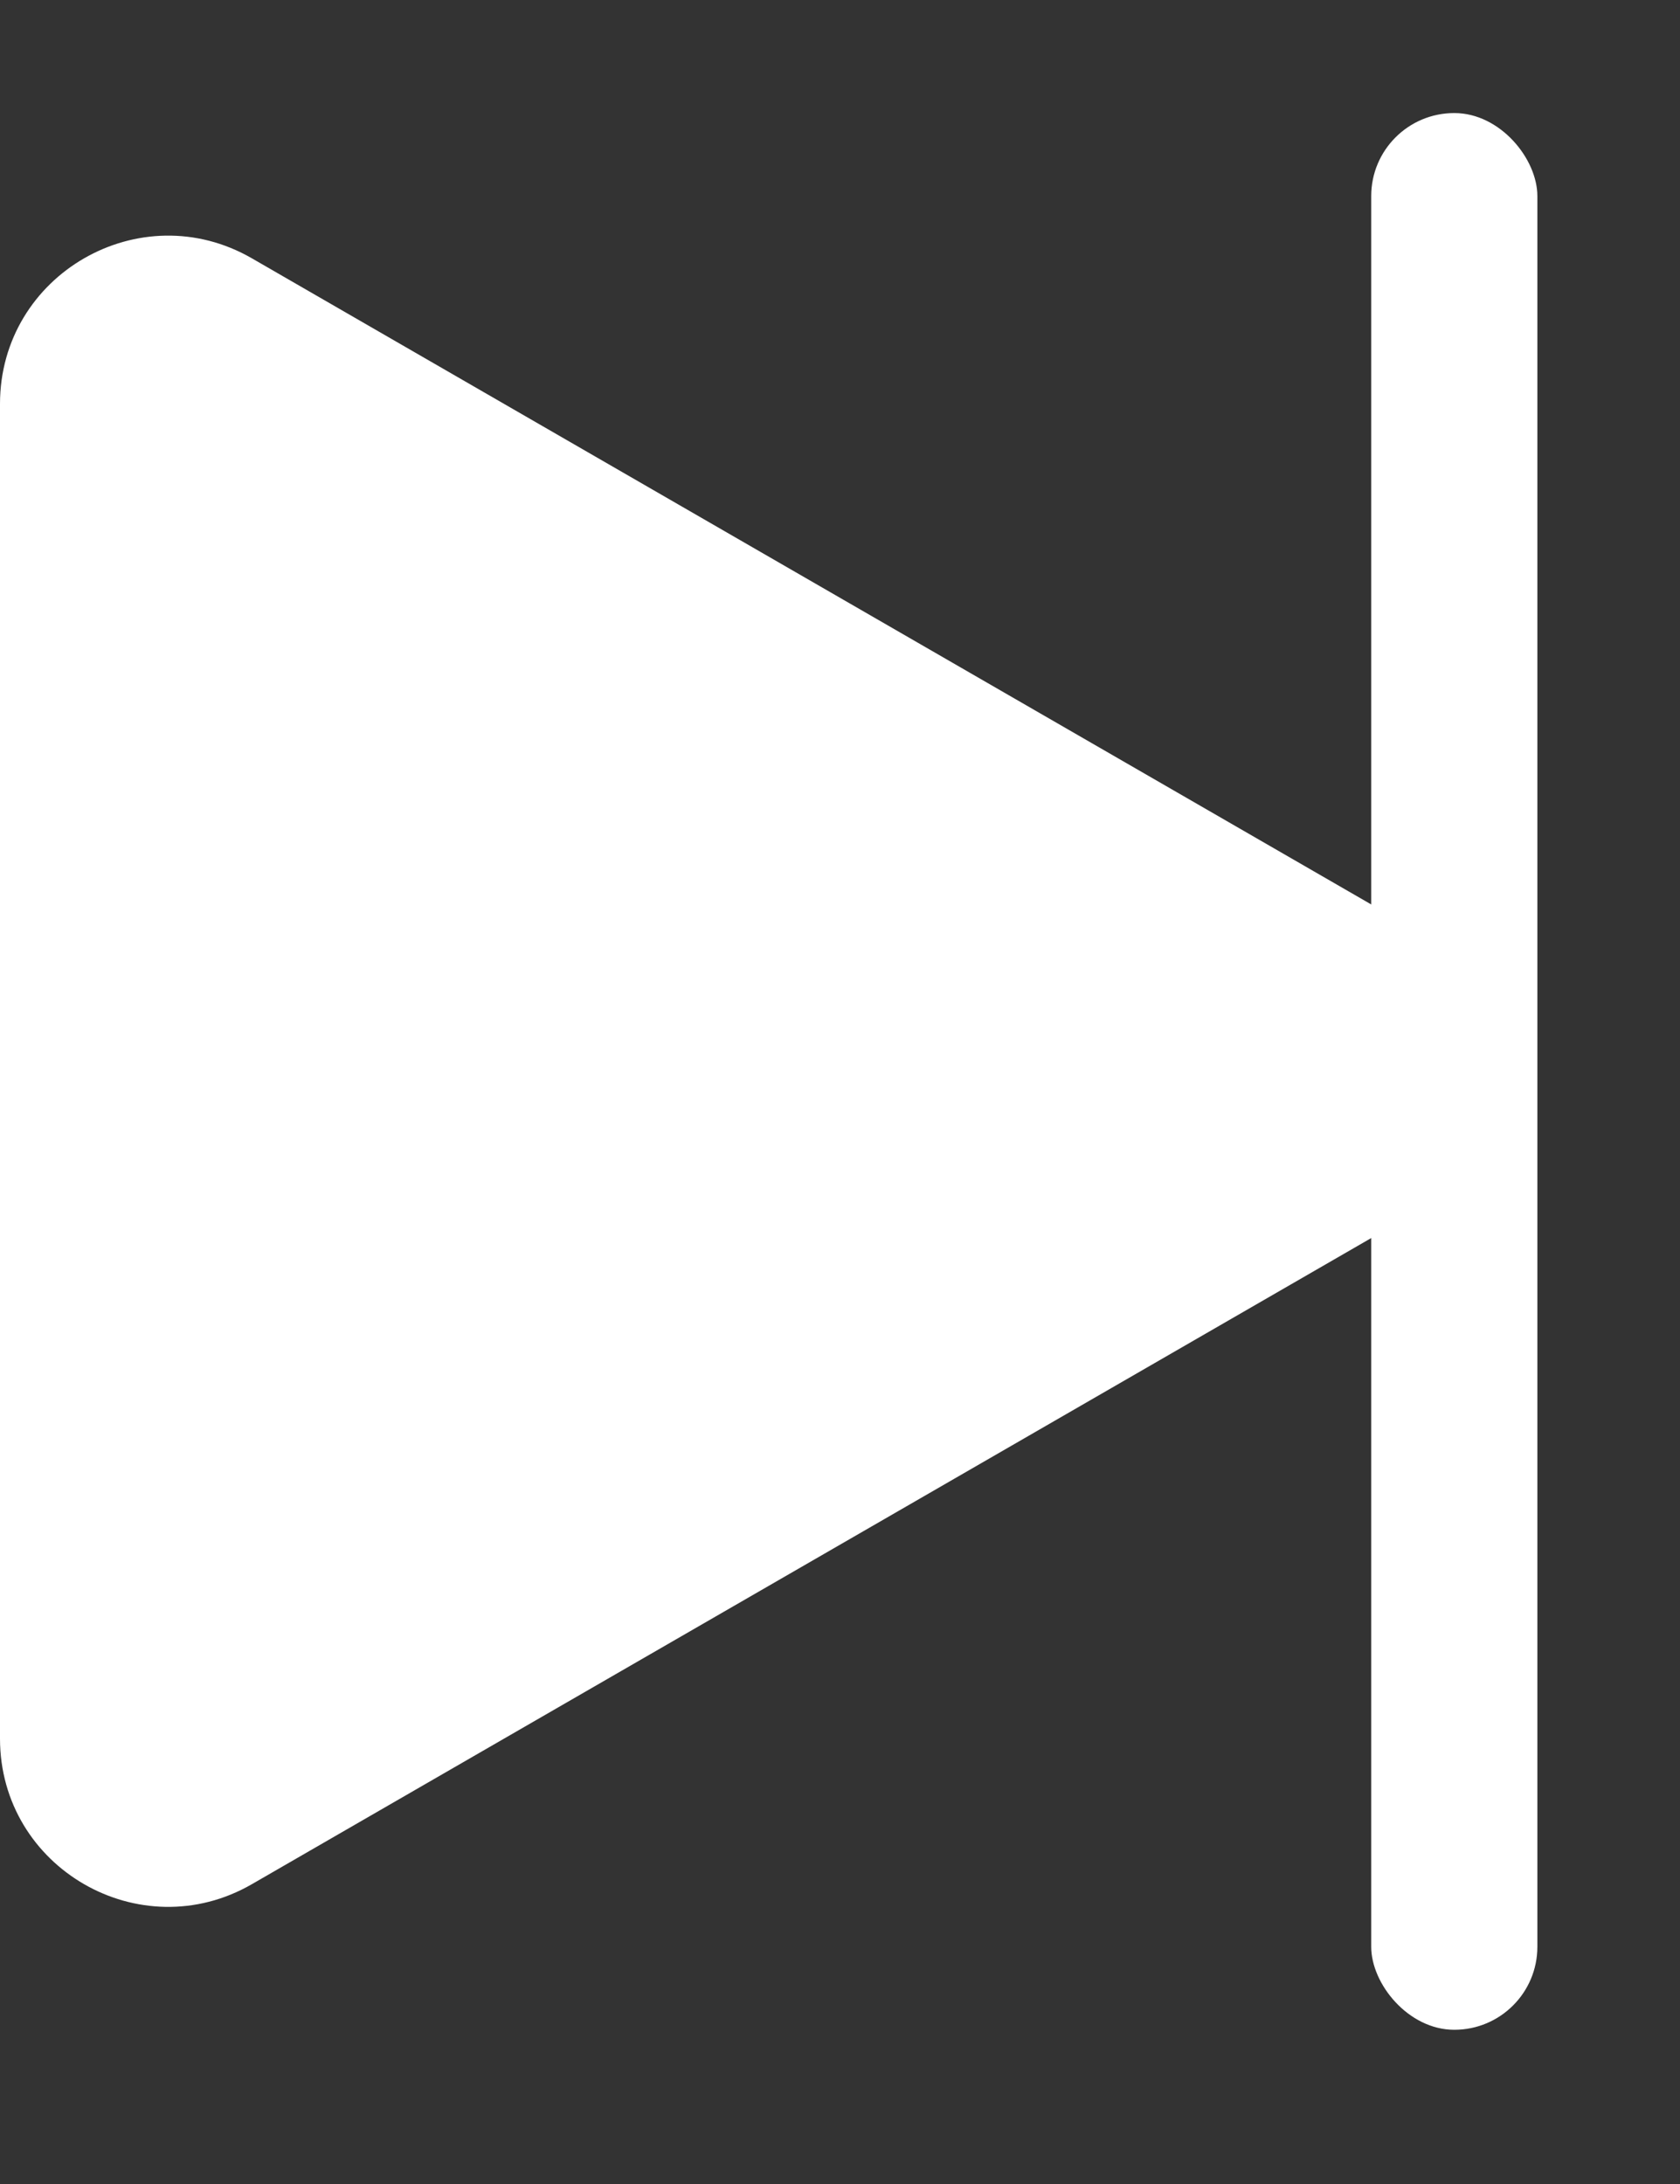
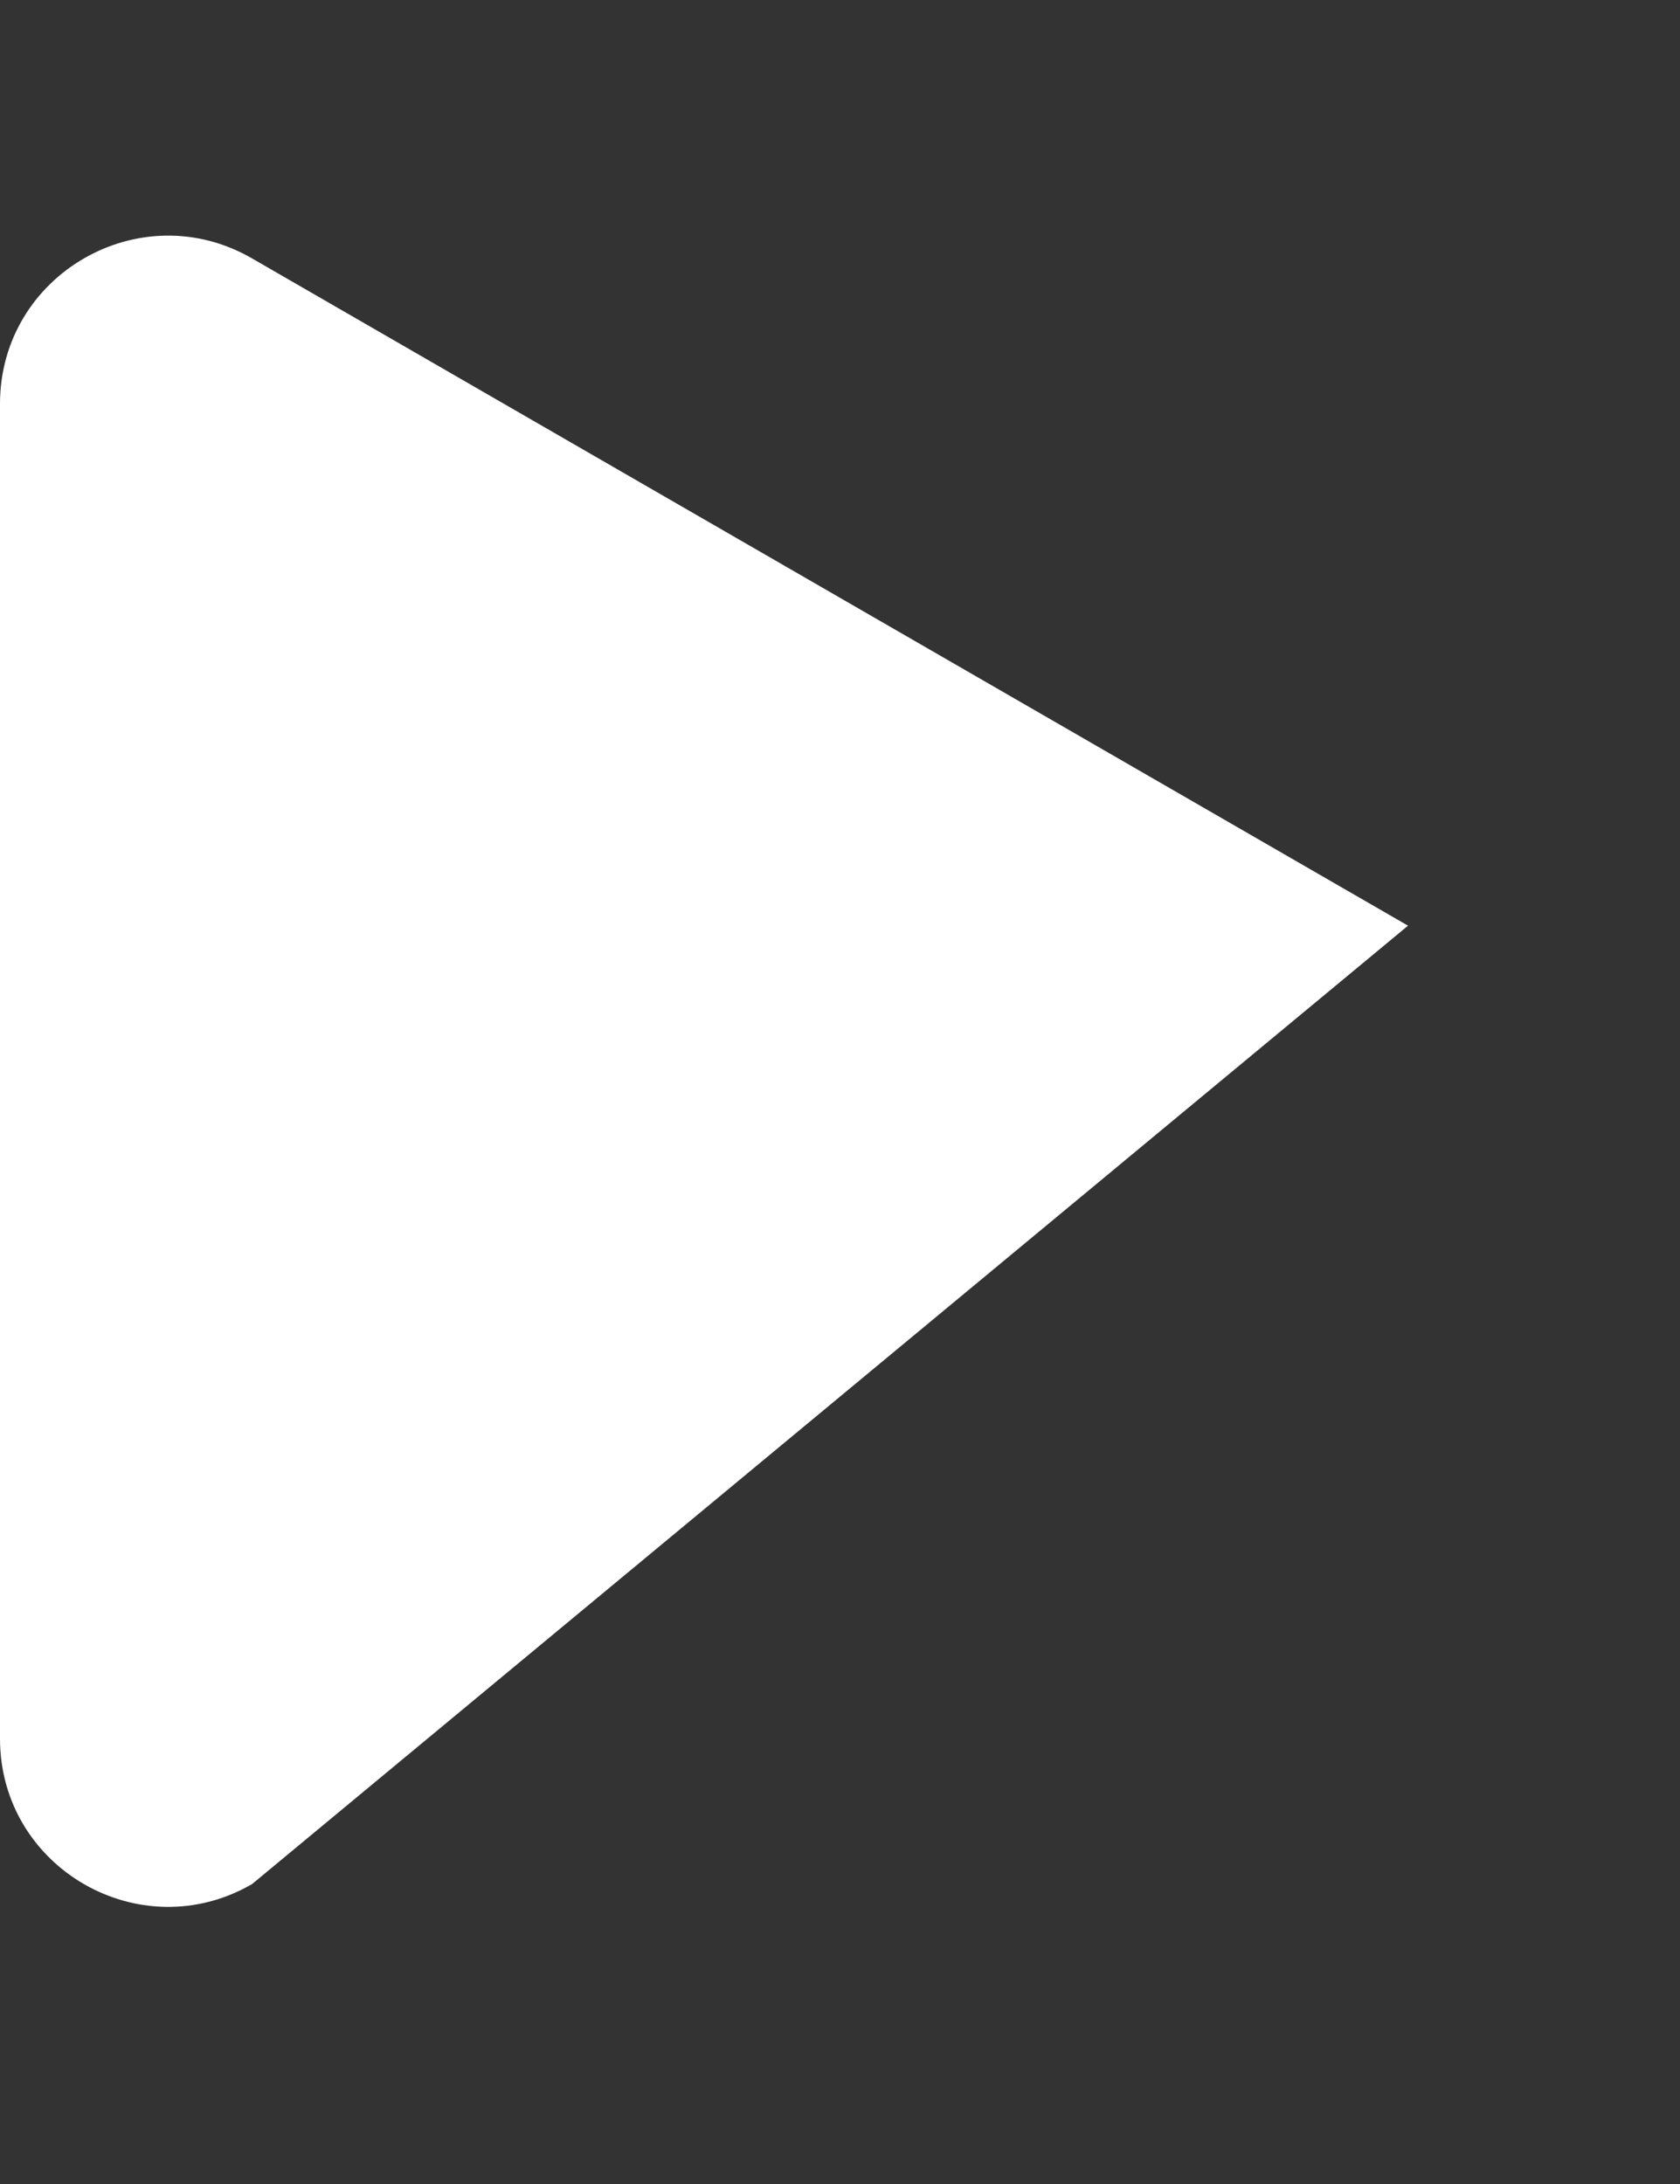
<svg xmlns="http://www.w3.org/2000/svg" width="10" height="13" viewBox="0 0 10 13" fill="none">
  <rect x="0" y="0" width="10" height="13" fill="#333333" stroke="none" />
-   <path d="M8.381 5.51C9.048 5.895 9.048 6.858 8.381 7.243L1.5 11.215C0.834 11.6 0 11.119 0 10.349L0 2.404C0 1.634 0.834 1.153 1.5 1.538L8.381 5.51Z" fill="white" />
-   <rect x="8.162" y="0.673" width="0.989" height="11.409" rx="0.494" fill="white" />
+   <path d="M8.381 5.51L1.5 11.215C0.834 11.6 0 11.119 0 10.349L0 2.404C0 1.634 0.834 1.153 1.5 1.538L8.381 5.51Z" fill="white" />
</svg>